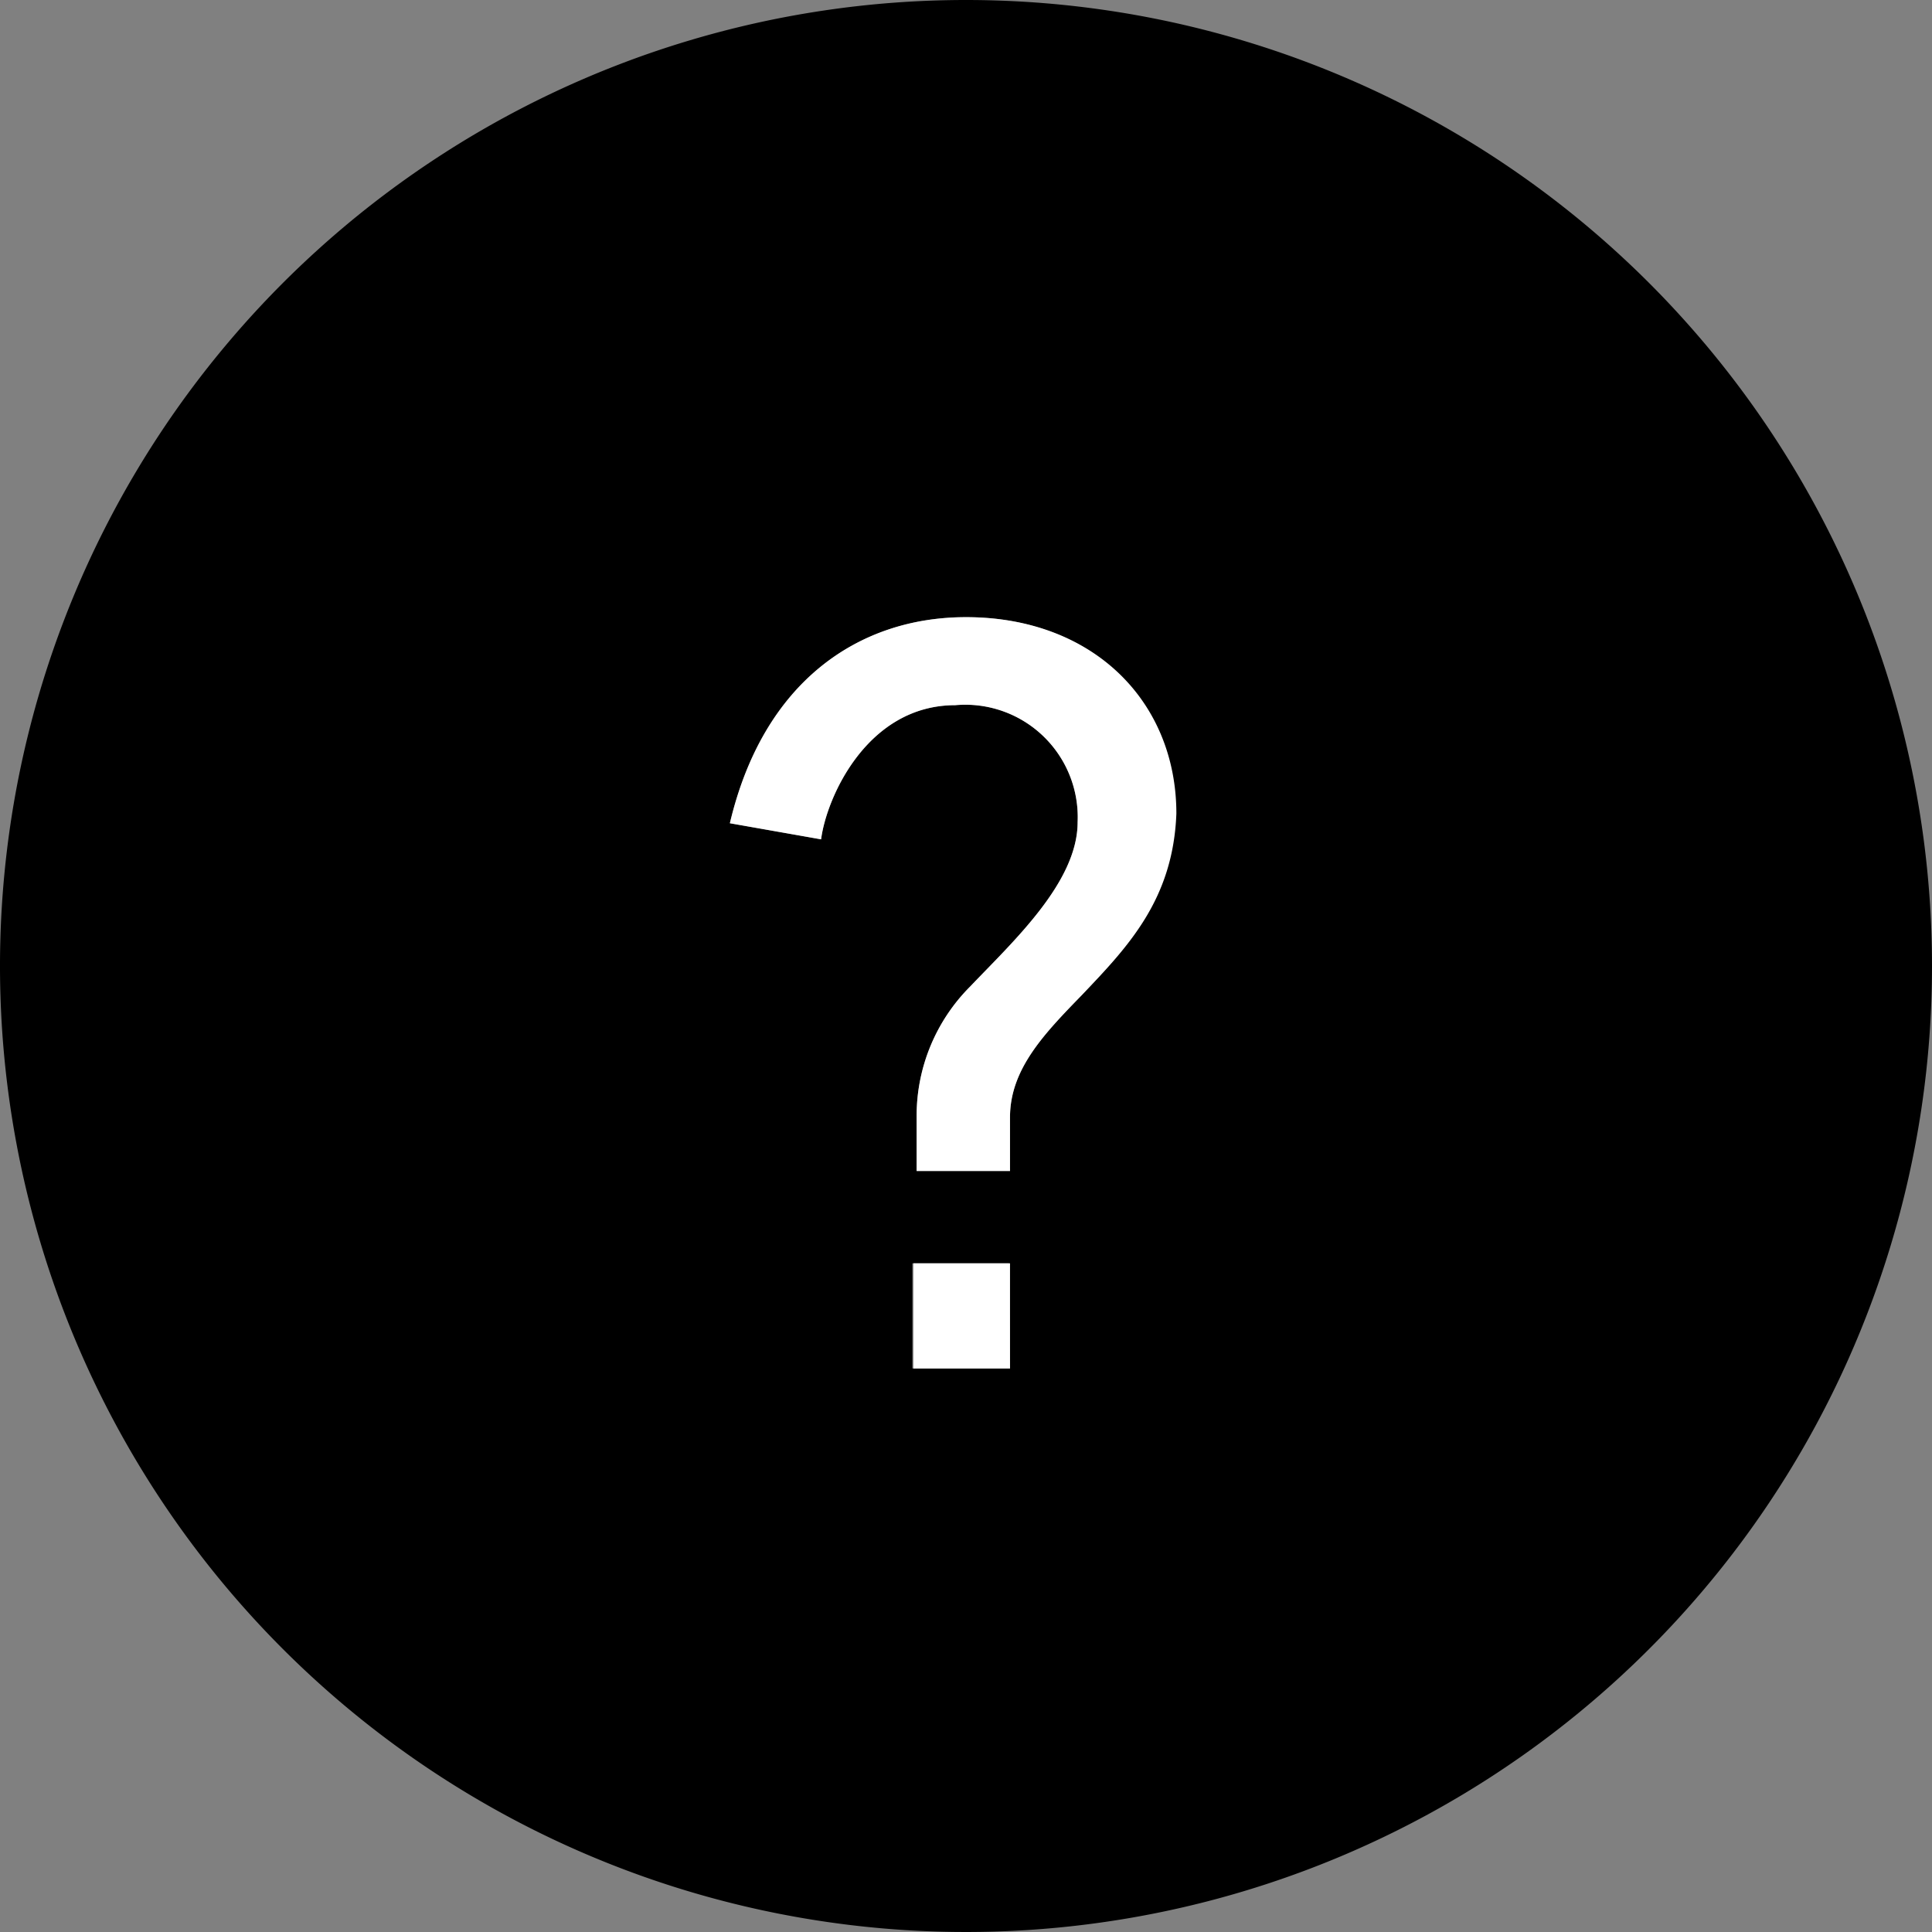
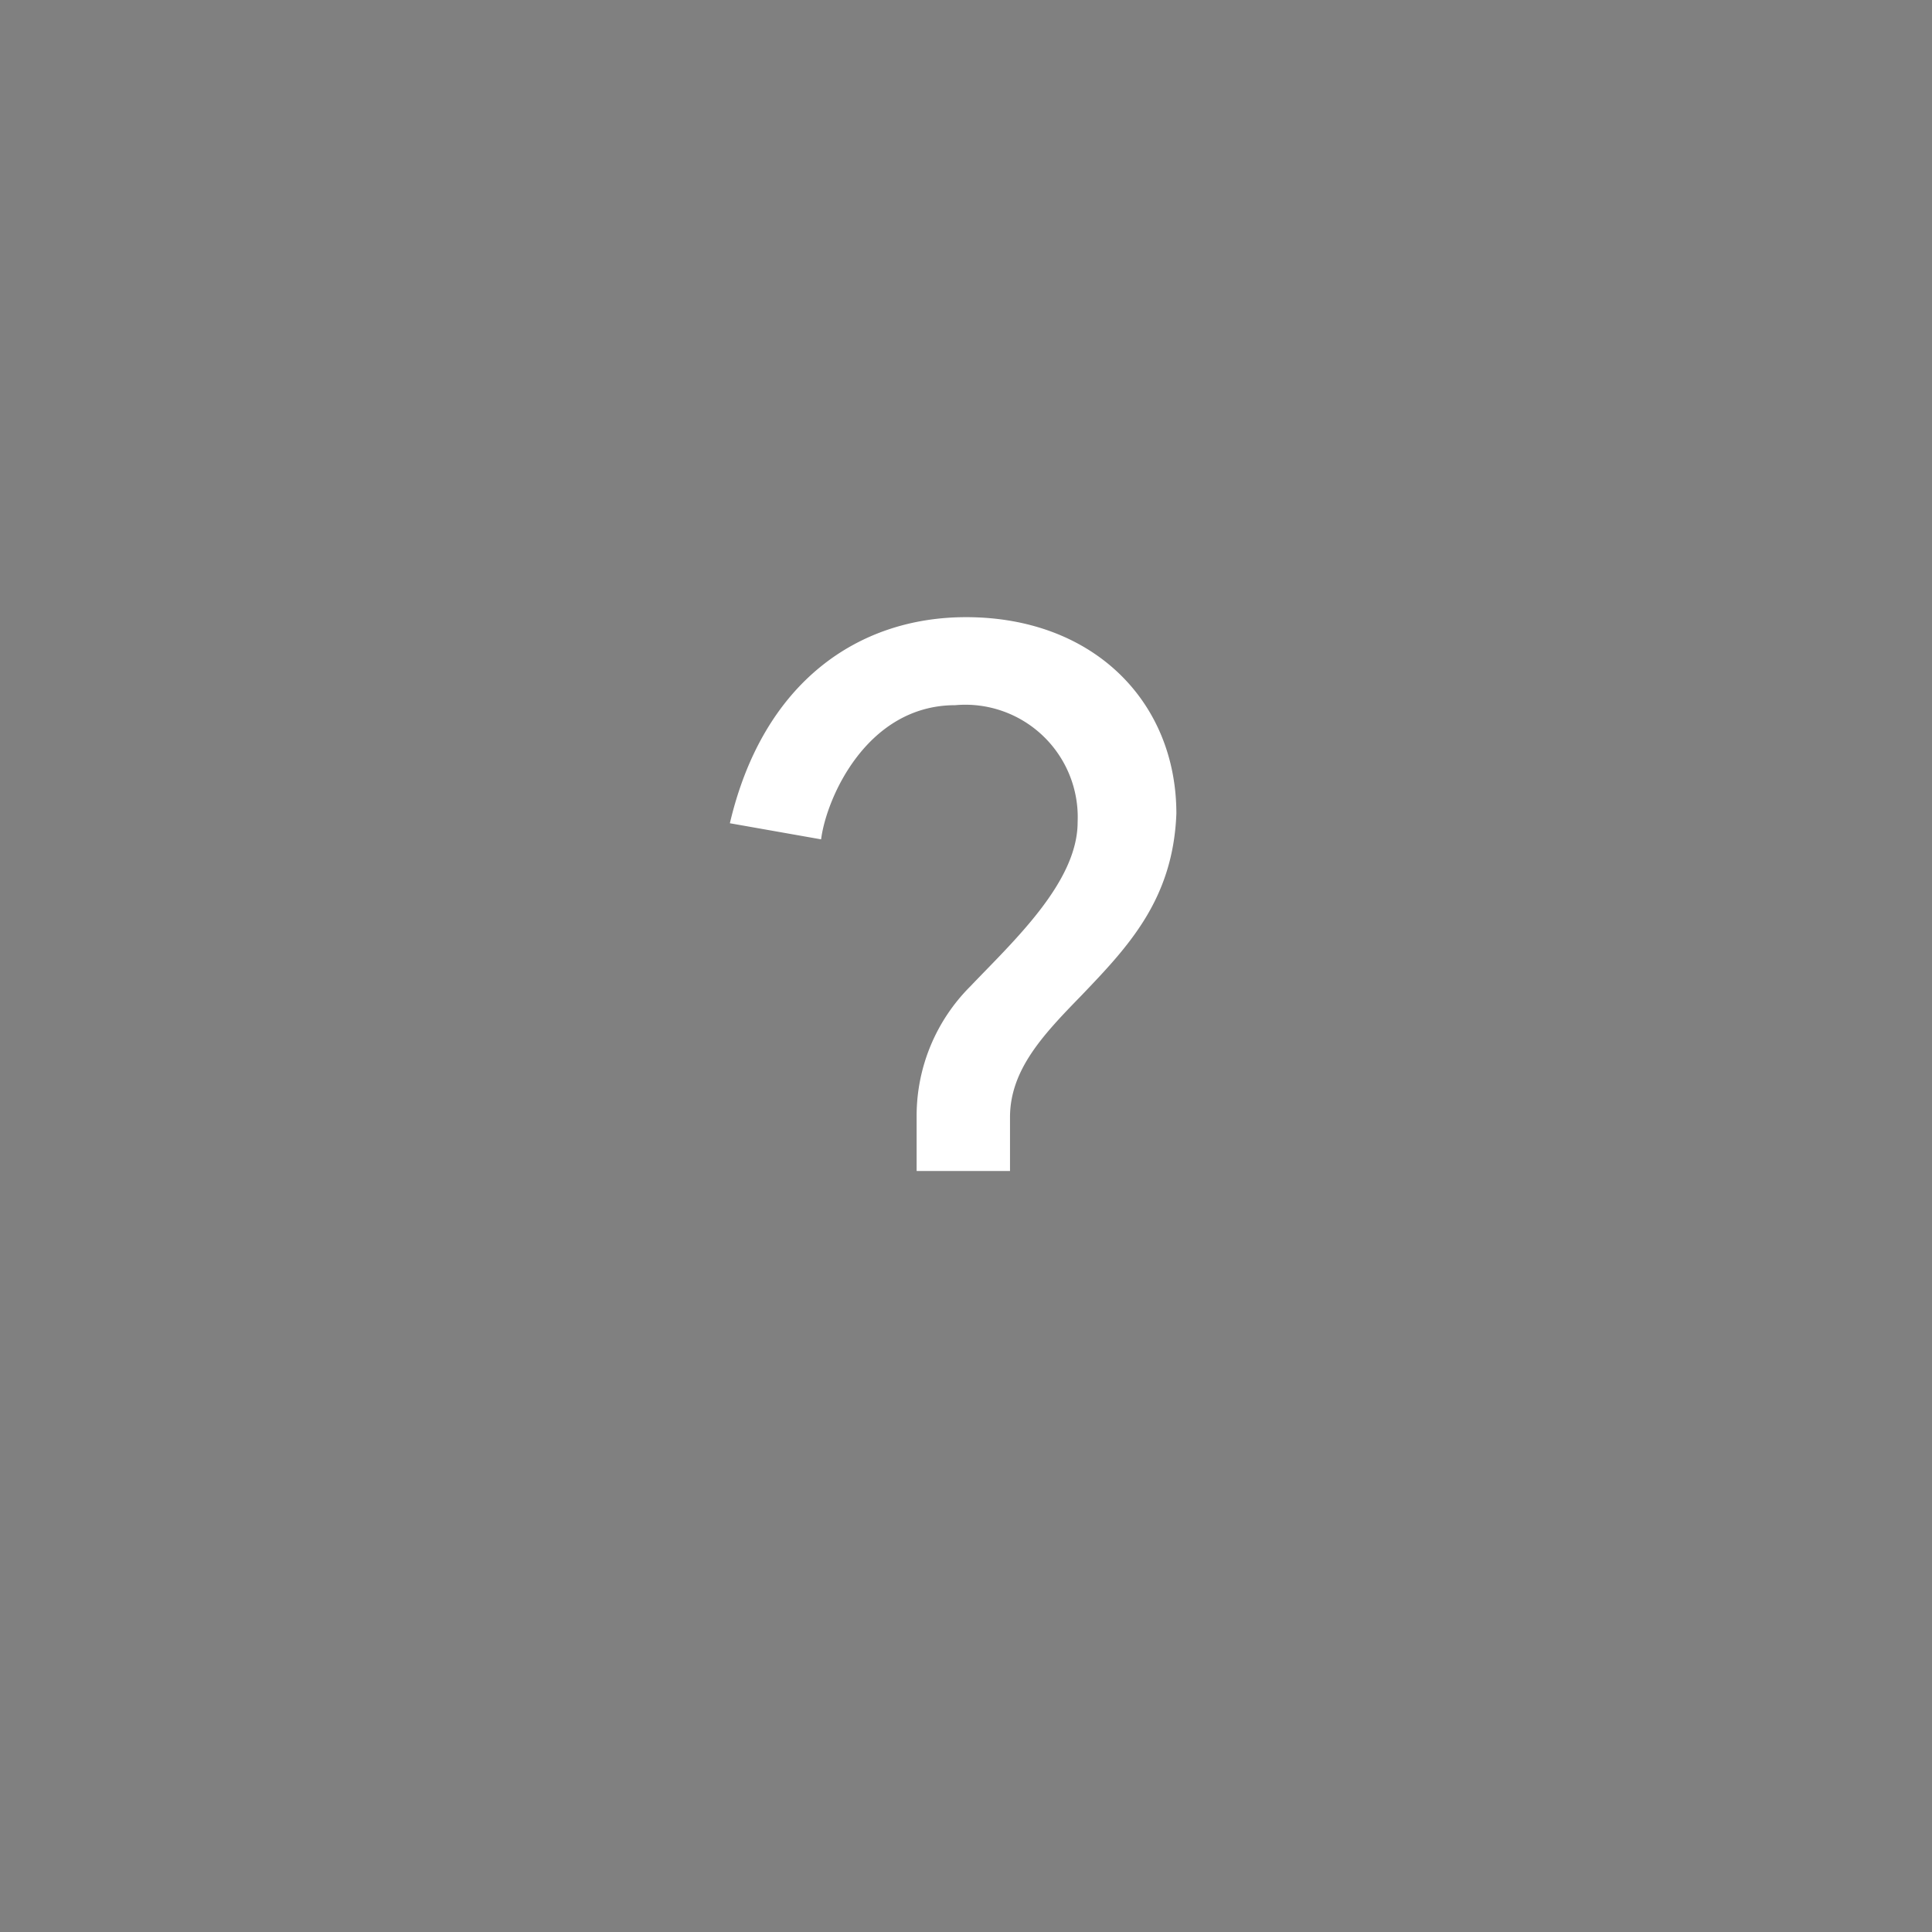
<svg xmlns="http://www.w3.org/2000/svg" id="Calque_1" data-name="Calque 1" width="72" height="72" viewBox="0 0 72 72">
  <rect x="0" y="0" width="72" height="72" fill="#808080" stroke="none" />
  <defs>
    <style>.cls-1{fill:#fff;}</style>
  </defs>
  <title>picto-tuto</title>
-   <path d="M36,0A36,36,0,1,0,72,36,36,36,0,0,0,36,0Zm1.64,51H34V47.08h3.6Zm2.68-13.92c-1.4,1.44-2.68,2.76-2.68,4.56v2H34.16V41.56a6.82,6.82,0,0,1,2-4.8c1.6-1.68,4-3.88,4-6.12a4.19,4.19,0,0,0-4.56-4.36c-3.28,0-4.8,3.44-5,5l-3.4-.6C28.48,25.4,32,23,36,23c4.72,0,7.8,3.16,7.8,7.32C43.72,33.52,42,35.28,40.32,37.08Z" />
  <path class="cls-1" d="M36,23c-4,0-7.56,2.4-8.8,7.68l3.4.6c.2-1.56,1.72-5,5-5a4.19,4.19,0,0,1,4.56,4.36c0,2.24-2.4,4.44-4,6.12a6.82,6.82,0,0,0-2,4.8v2.08h3.48v-2c0-1.8,1.28-3.12,2.68-4.56,1.72-1.8,3.4-3.56,3.52-6.76C43.84,26.16,40.76,23,36,23Z" />
-   <rect class="cls-1" x="34.04" y="47.08" width="3.6" height="3.92" />
</svg>